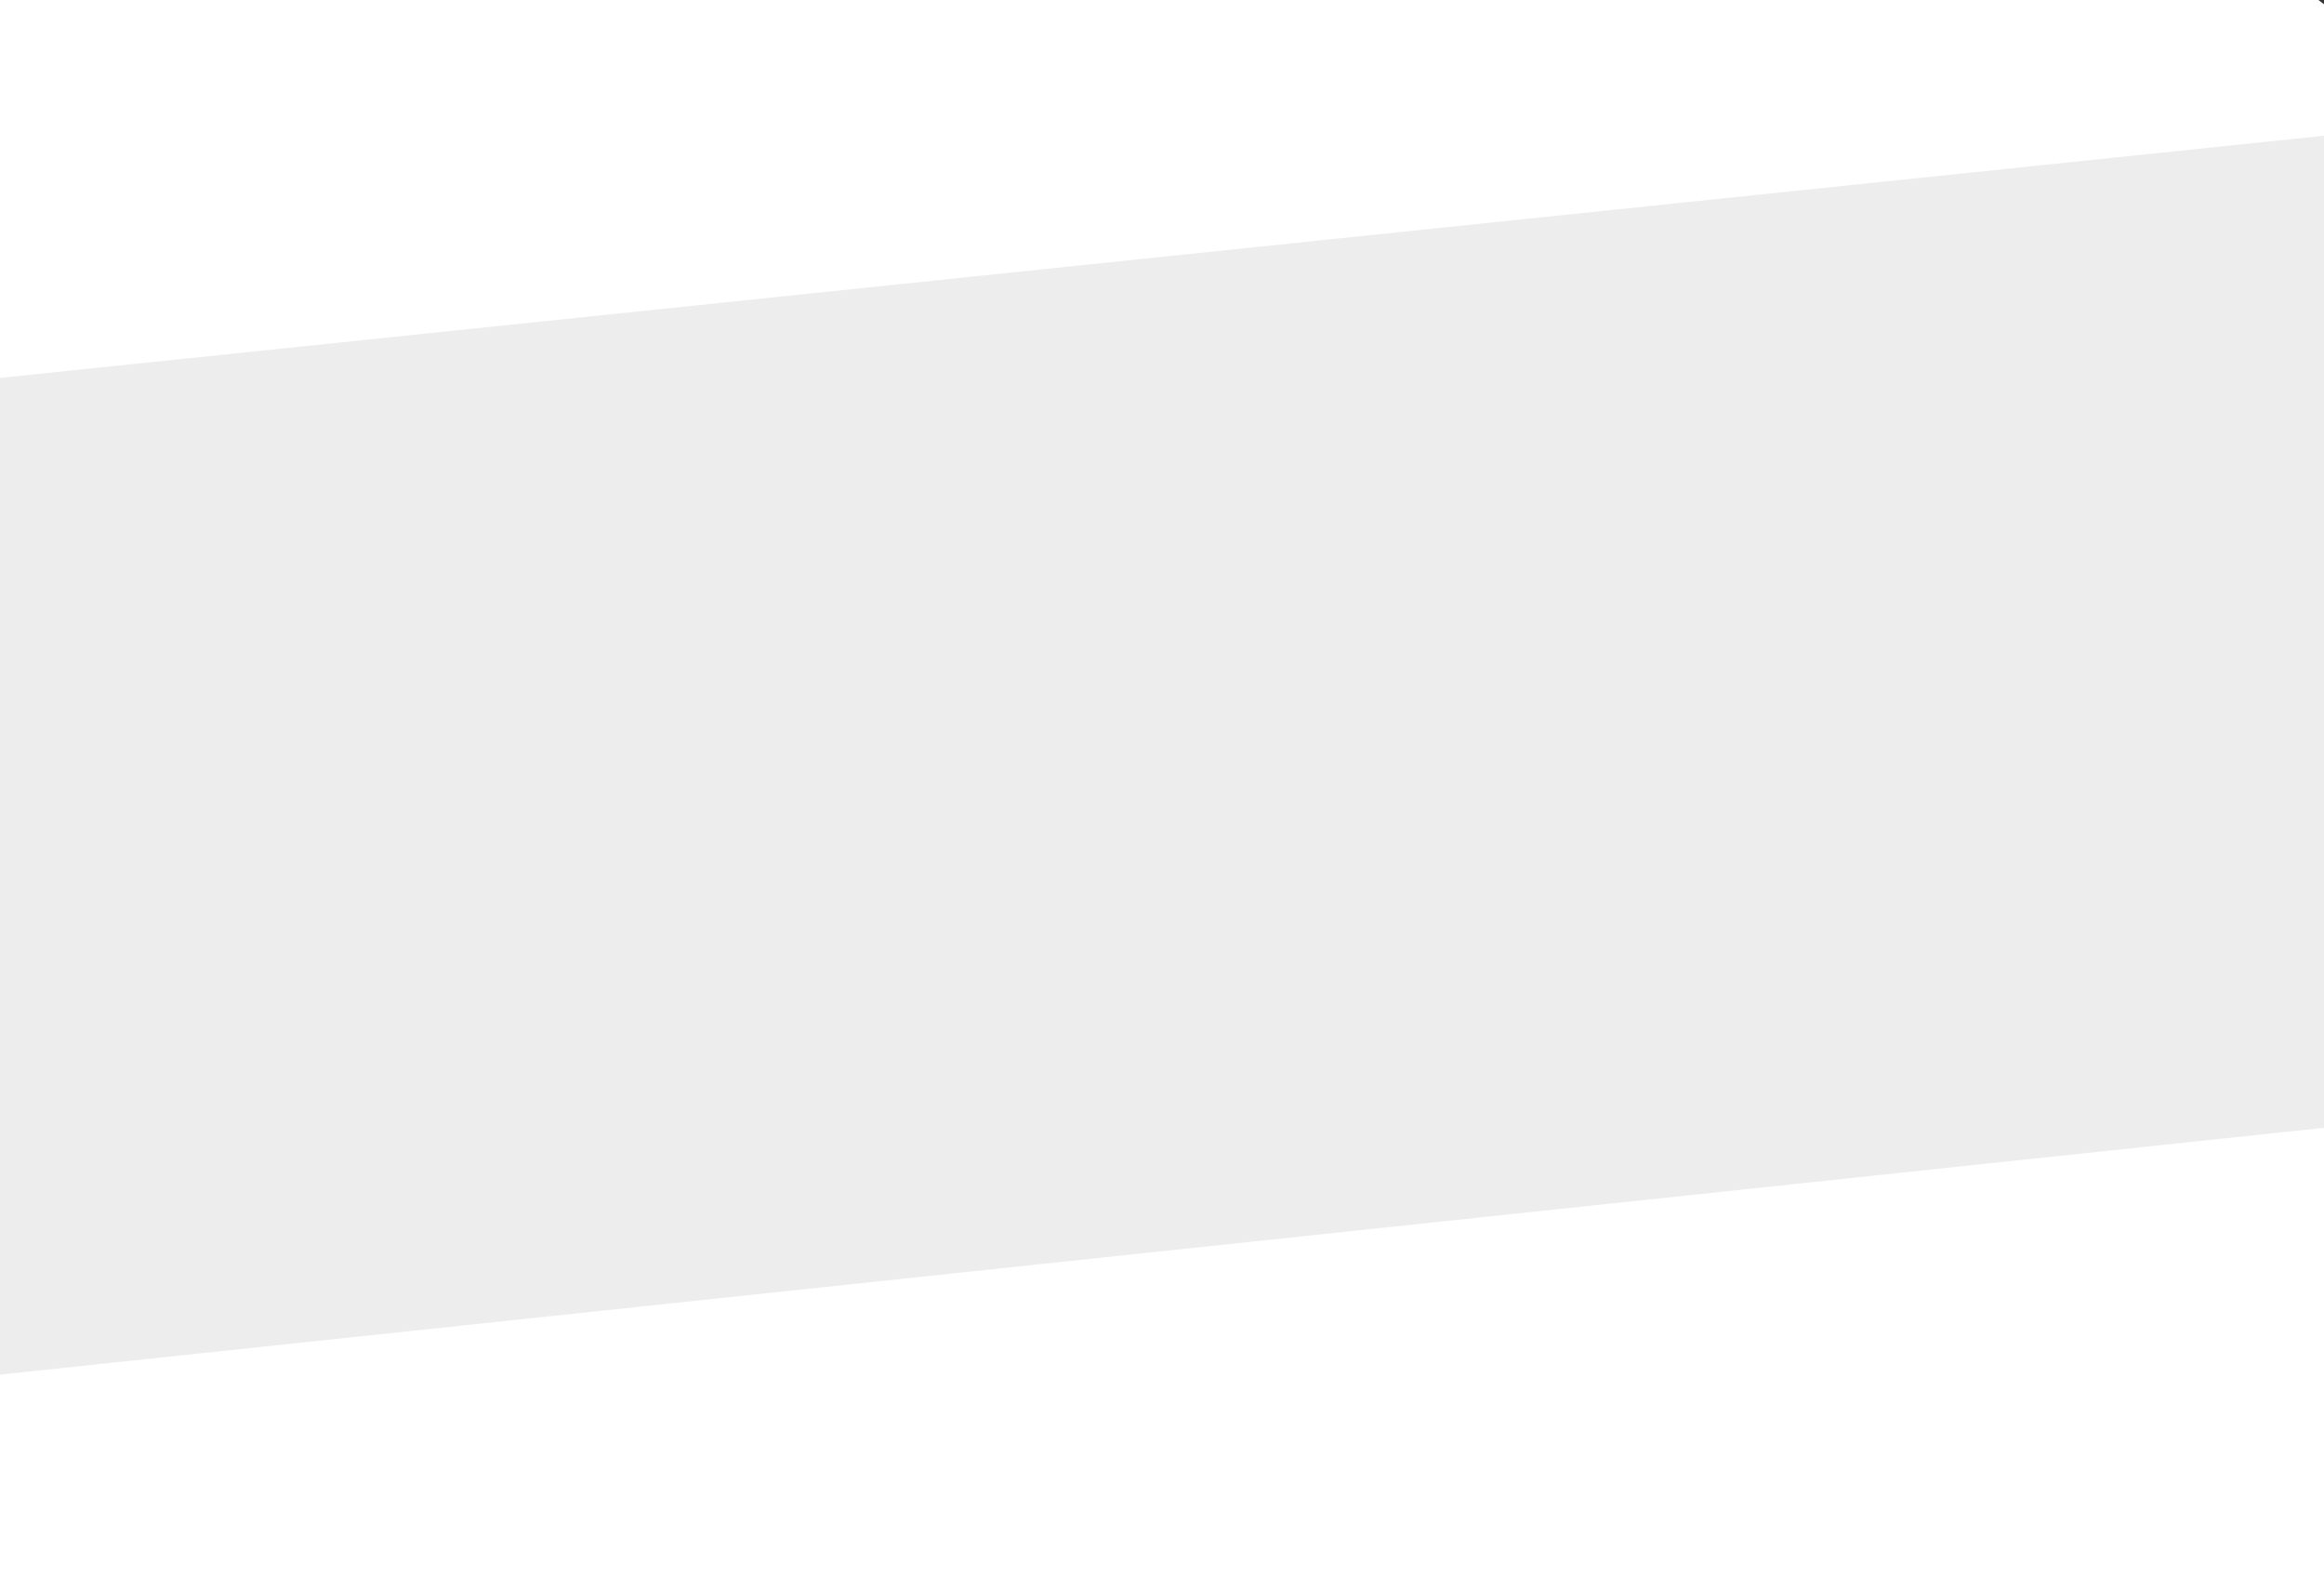
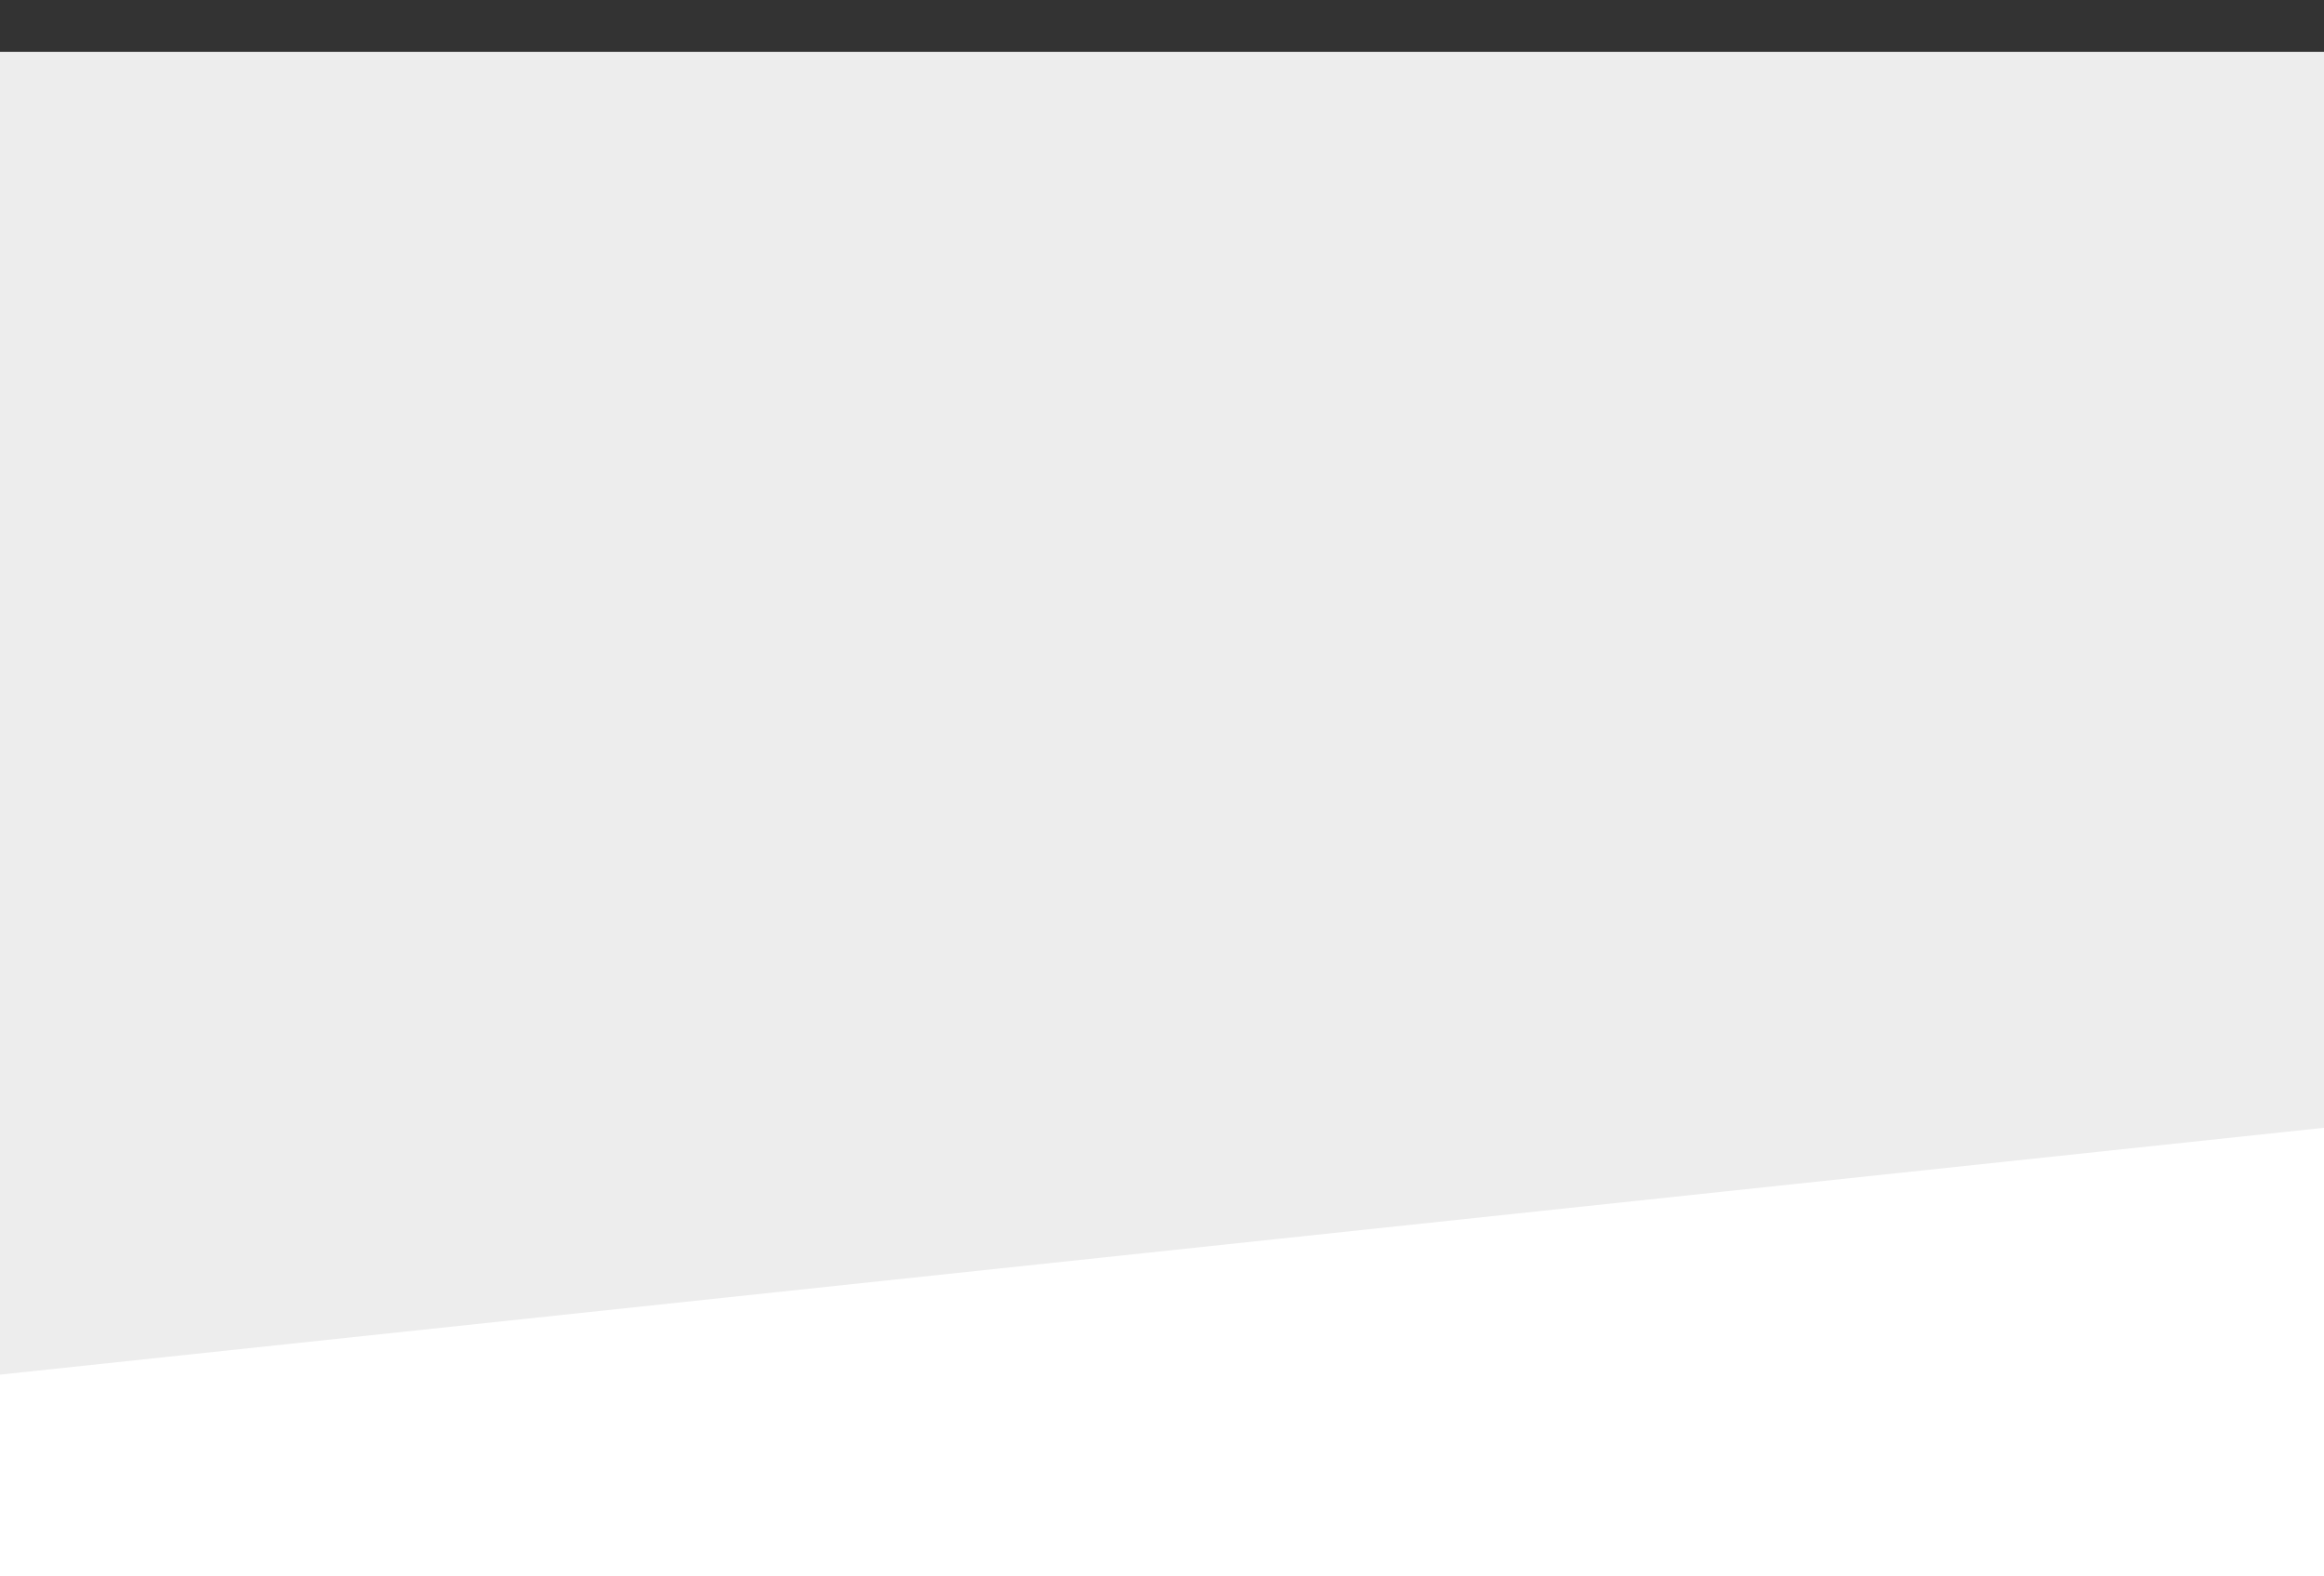
<svg xmlns="http://www.w3.org/2000/svg" viewBox="0 0 1255.28 851.07" version="1.1" data-name="Capa 1" id="Capa_1">
  <rect x="0" y="0" width="1255.28" height="851.07" fill="#333333" stroke="none" />
  <defs>
    <style>
      .cls-1 {
        fill: #ededed;
      }

      .cls-1, .cls-2 {
        stroke-width: 0px;
      }

      .cls-2 {
        fill: #fff;
      }
    </style>
  </defs>
  <rect height="957.97" width="1808.34" y="28.01" x="-252.64" class="cls-1" />
-   <polygon points="1336.93 64.8 1190.35 -47.41 -80.94 -105.03 -81.65 212.59 1336.93 64.8" class="cls-2" />
  <polygon points="-145.23 757.75 1.57 869.67 1272.97 924.78 1273.05 607.15 -145.23 757.75" class="cls-2" />
</svg>